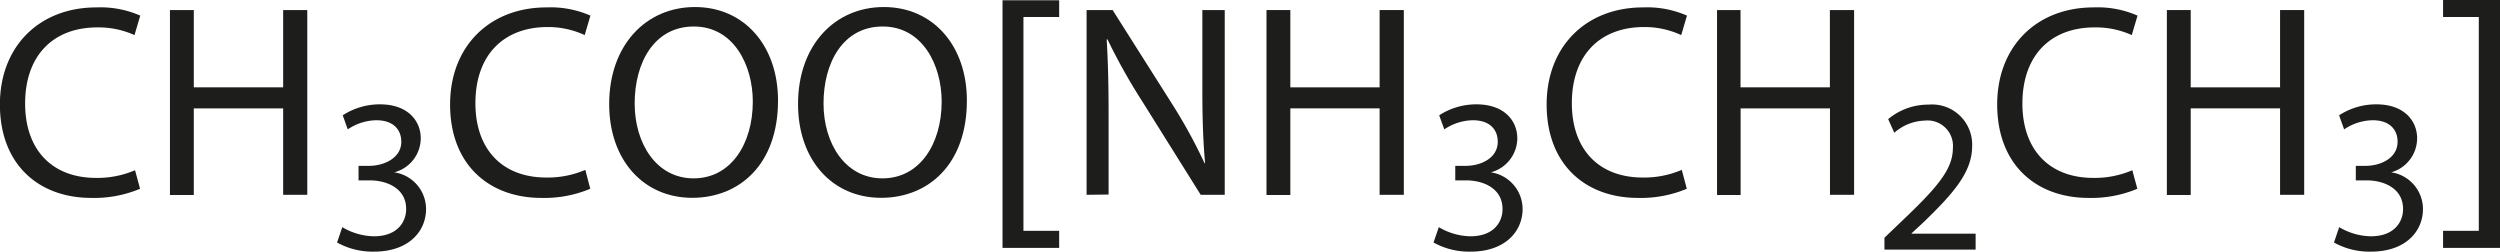
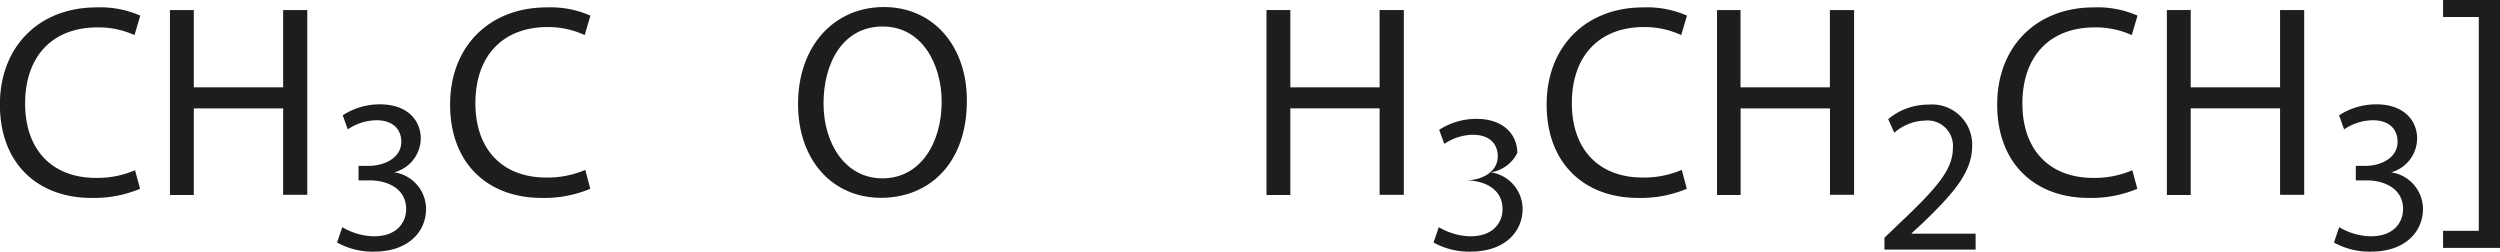
<svg xmlns="http://www.w3.org/2000/svg" id="Слой_1" data-name="Слой 1" width="273.61" height="27.59" viewBox="0 0 273.61 27.59">
  <defs>
    <style>.cls-1{fill:#1d1d1b;}</style>
  </defs>
  <path class="cls-1" d="M16.41,27.8a13,13,0,0,1-5.34,1c-5.7,0-10-3.6-10-10.23,0-6.33,4.29-10.62,10.56-10.62a10.84,10.84,0,0,1,4.8.9l-.63,2.13a9.51,9.51,0,0,0-4.08-.84c-4.74,0-7.89,3-7.89,8.34,0,4.95,2.85,8.13,7.77,8.13a10.45,10.45,0,0,0,4.26-.84Z" transform="translate(-1.08 -7.14)" />
  <path class="cls-1" d="M22.29,8.24V16.7h9.78V8.24h2.64V28.46H32.07V19H22.29v9.48H19.68V8.24Z" transform="translate(-1.08 -7.14)" />
  <path class="cls-1" d="M38.54,32A7,7,0,0,0,42,33c2.71,0,3.55-1.73,3.53-3,0-2.18-2-3.12-4-3.12H40.32V25.29H41.5C43,25.29,45,24.5,45,22.65c0-1.25-.8-2.35-2.74-2.35a5.72,5.72,0,0,0-3.12,1l-.55-1.54a7.4,7.4,0,0,1,4.08-1.2c3.07,0,4.46,1.83,4.46,3.72A3.88,3.88,0,0,1,44.23,26v0a4.07,4.07,0,0,1,3.48,4c0,2.5-1.94,4.68-5.69,4.68a8,8,0,0,1-4.05-1Z" transform="translate(-1.08 -7.14)" />
  <path class="cls-1" d="M65.68,27.8a13,13,0,0,1-5.34,1c-5.7,0-10-3.6-10-10.23,0-6.33,4.29-10.62,10.56-10.62a10.84,10.84,0,0,1,4.8.9l-.63,2.13A9.51,9.51,0,0,0,61,10.1c-4.74,0-7.89,3-7.89,8.34,0,4.95,2.85,8.13,7.77,8.13a10.45,10.45,0,0,0,4.26-.84Z" transform="translate(-1.08 -7.14)" />
-   <path class="cls-1" d="M86.23,18.14c0,7-4.23,10.65-9.39,10.65-5.34,0-9.09-4.14-9.09-10.26,0-6.42,4-10.62,9.39-10.62S86.23,12.14,86.23,18.14Zm-15.69.33c0,4.32,2.34,8.19,6.45,8.19s6.48-3.81,6.48-8.4c0-4-2.1-8.22-6.45-8.22S70.54,14,70.54,18.47Z" transform="translate(-1.08 -7.14)" />
  <path class="cls-1" d="M106.9,18.14c0,7-4.23,10.65-9.39,10.65-5.34,0-9.09-4.14-9.09-10.26,0-6.42,4-10.62,9.39-10.62S106.9,12.14,106.9,18.14Zm-15.69.33c0,4.32,2.34,8.19,6.45,8.19s6.48-3.81,6.48-8.4c0-4-2.1-8.22-6.45-8.22S91.21,14,91.21,18.47Z" transform="translate(-1.08 -7.14)" />
-   <path class="cls-1" d="M110.8,34.27V7.17H117V9h-3.91V32.4H117v1.87Z" transform="translate(-1.08 -7.14)" />
-   <path class="cls-1" d="M120,28.46V8.24h2.85l6.48,10.23A57.24,57.24,0,0,1,132.91,25l.06,0c-.24-2.7-.3-5.16-.3-8.31V8.24h2.45V28.46h-2.63L126.07,18.2a64.18,64.18,0,0,1-3.78-6.75l-.09,0c.15,2.55.21,5,.21,8.34v8.64Z" transform="translate(-1.08 -7.14)" />
  <path class="cls-1" d="M142.3,8.24V16.7h9.77V8.24h2.65V28.46h-2.65V19H142.3v9.48h-2.61V8.24Z" transform="translate(-1.08 -7.14)" />
-   <path class="cls-1" d="M158.55,32A7,7,0,0,0,162,33c2.71,0,3.55-1.73,3.52-3,0-2.18-2-3.12-4-3.12h-1.17V25.29h1.17c1.54,0,3.48-.79,3.48-2.64,0-1.25-.79-2.35-2.73-2.35a5.72,5.72,0,0,0-3.12,1l-.56-1.54a7.43,7.43,0,0,1,4.08-1.2c3.08,0,4.47,1.83,4.47,3.72A3.88,3.88,0,0,1,164.24,26v0a4.07,4.07,0,0,1,3.48,4c0,2.5-1.95,4.68-5.69,4.68a8,8,0,0,1-4.06-1Z" transform="translate(-1.08 -7.14)" />
+   <path class="cls-1" d="M158.55,32A7,7,0,0,0,162,33c2.71,0,3.55-1.73,3.52-3,0-2.18-2-3.12-4-3.12h-1.17h1.17c1.54,0,3.48-.79,3.48-2.64,0-1.25-.79-2.35-2.73-2.35a5.72,5.72,0,0,0-3.12,1l-.56-1.54a7.43,7.43,0,0,1,4.08-1.2c3.08,0,4.47,1.83,4.47,3.72A3.88,3.88,0,0,1,164.24,26v0a4.07,4.07,0,0,1,3.48,4c0,2.5-1.95,4.68-5.69,4.68a8,8,0,0,1-4.06-1Z" transform="translate(-1.08 -7.14)" />
  <path class="cls-1" d="M185.69,27.8a13,13,0,0,1-5.34,1c-5.7,0-10-3.6-10-10.23,0-6.33,4.29-10.62,10.56-10.62a10.84,10.84,0,0,1,4.8.9l-.63,2.13A9.51,9.51,0,0,0,181,10.1c-4.74,0-7.89,3-7.89,8.34,0,4.95,2.85,8.13,7.77,8.13a10.45,10.45,0,0,0,4.26-.84Z" transform="translate(-1.08 -7.14)" />
  <path class="cls-1" d="M191.57,8.24V16.7h9.78V8.24H204V28.46h-2.64V19h-9.78v9.48H189V8.24Z" transform="translate(-1.08 -7.14)" />
  <path class="cls-1" d="M207.32,34.46v-1.3L209,31.55c4-3.79,5.79-5.8,5.81-8.16a2.79,2.79,0,0,0-3.1-3.05,5.27,5.27,0,0,0-3.31,1.33l-.67-1.49a6.82,6.82,0,0,1,4.42-1.59,4.39,4.39,0,0,1,4.77,4.54c0,2.88-2.09,5.21-5.37,8.38l-1.25,1.15v.05h7v1.75Z" transform="translate(-1.08 -7.14)" />
  <path class="cls-1" d="M235,27.8a13,13,0,0,1-5.34,1c-5.7,0-10-3.6-10-10.23,0-6.33,4.29-10.62,10.56-10.62a10.84,10.84,0,0,1,4.8.9l-.63,2.13a9.51,9.51,0,0,0-4.08-.84c-4.74,0-7.89,3-7.89,8.34,0,4.95,2.85,8.13,7.77,8.13a10.45,10.45,0,0,0,4.26-.84Z" transform="translate(-1.08 -7.14)" />
  <path class="cls-1" d="M240.84,8.24V16.7h9.78V8.24h2.64V28.46h-2.64V19h-9.78v9.48h-2.61V8.24Z" transform="translate(-1.08 -7.14)" />
  <path class="cls-1" d="M257.09,32a7,7,0,0,0,3.46,1c2.71,0,3.55-1.73,3.53-3,0-2.18-2-3.12-4-3.12h-1.17V25.29H260c1.54,0,3.48-.79,3.48-2.64,0-1.25-.79-2.35-2.73-2.35a5.72,5.72,0,0,0-3.12,1l-.55-1.54a7.4,7.4,0,0,1,4.08-1.2c3.07,0,4.46,1.83,4.46,3.72A3.88,3.88,0,0,1,262.78,26v0a4.07,4.07,0,0,1,3.48,4c0,2.5-1.94,4.68-5.69,4.68a7.93,7.93,0,0,1-4.05-1Z" transform="translate(-1.08 -7.14)" />
  <path class="cls-1" d="M274.69,7.14V34.27h-6.23V32.4h3.91V9h-3.91V7.14Z" transform="translate(-1.08 -7.14)" />
</svg>